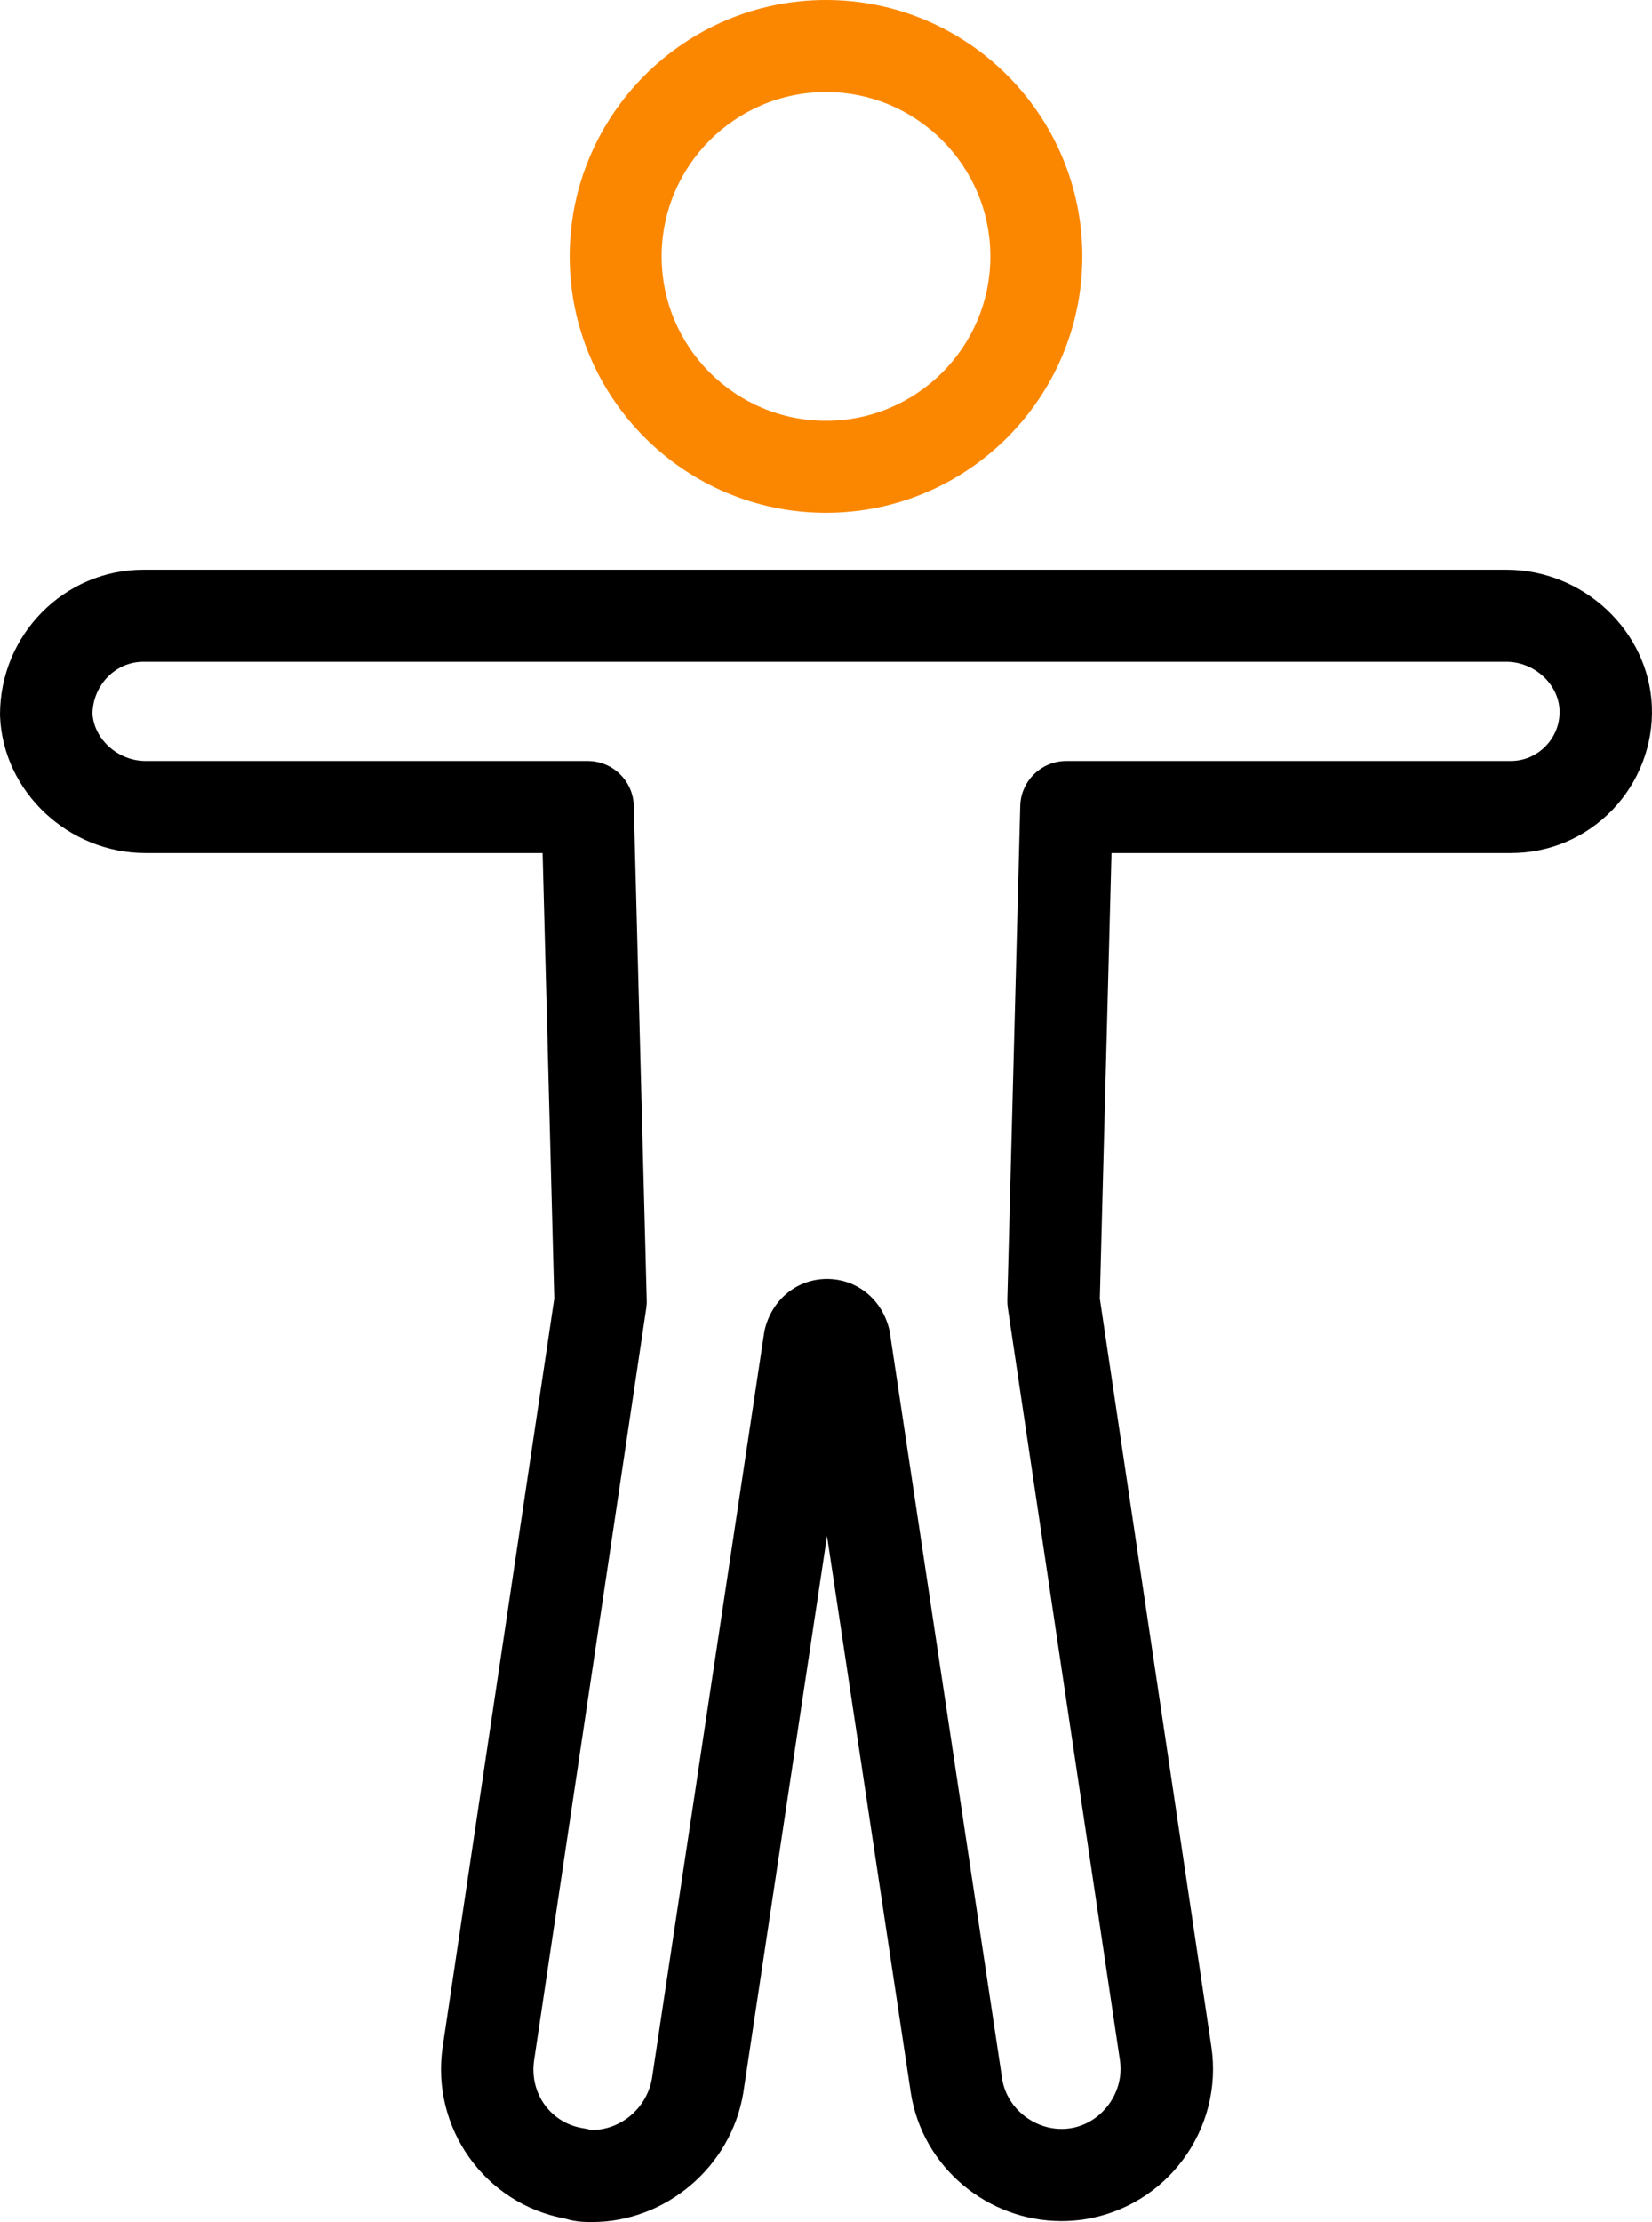
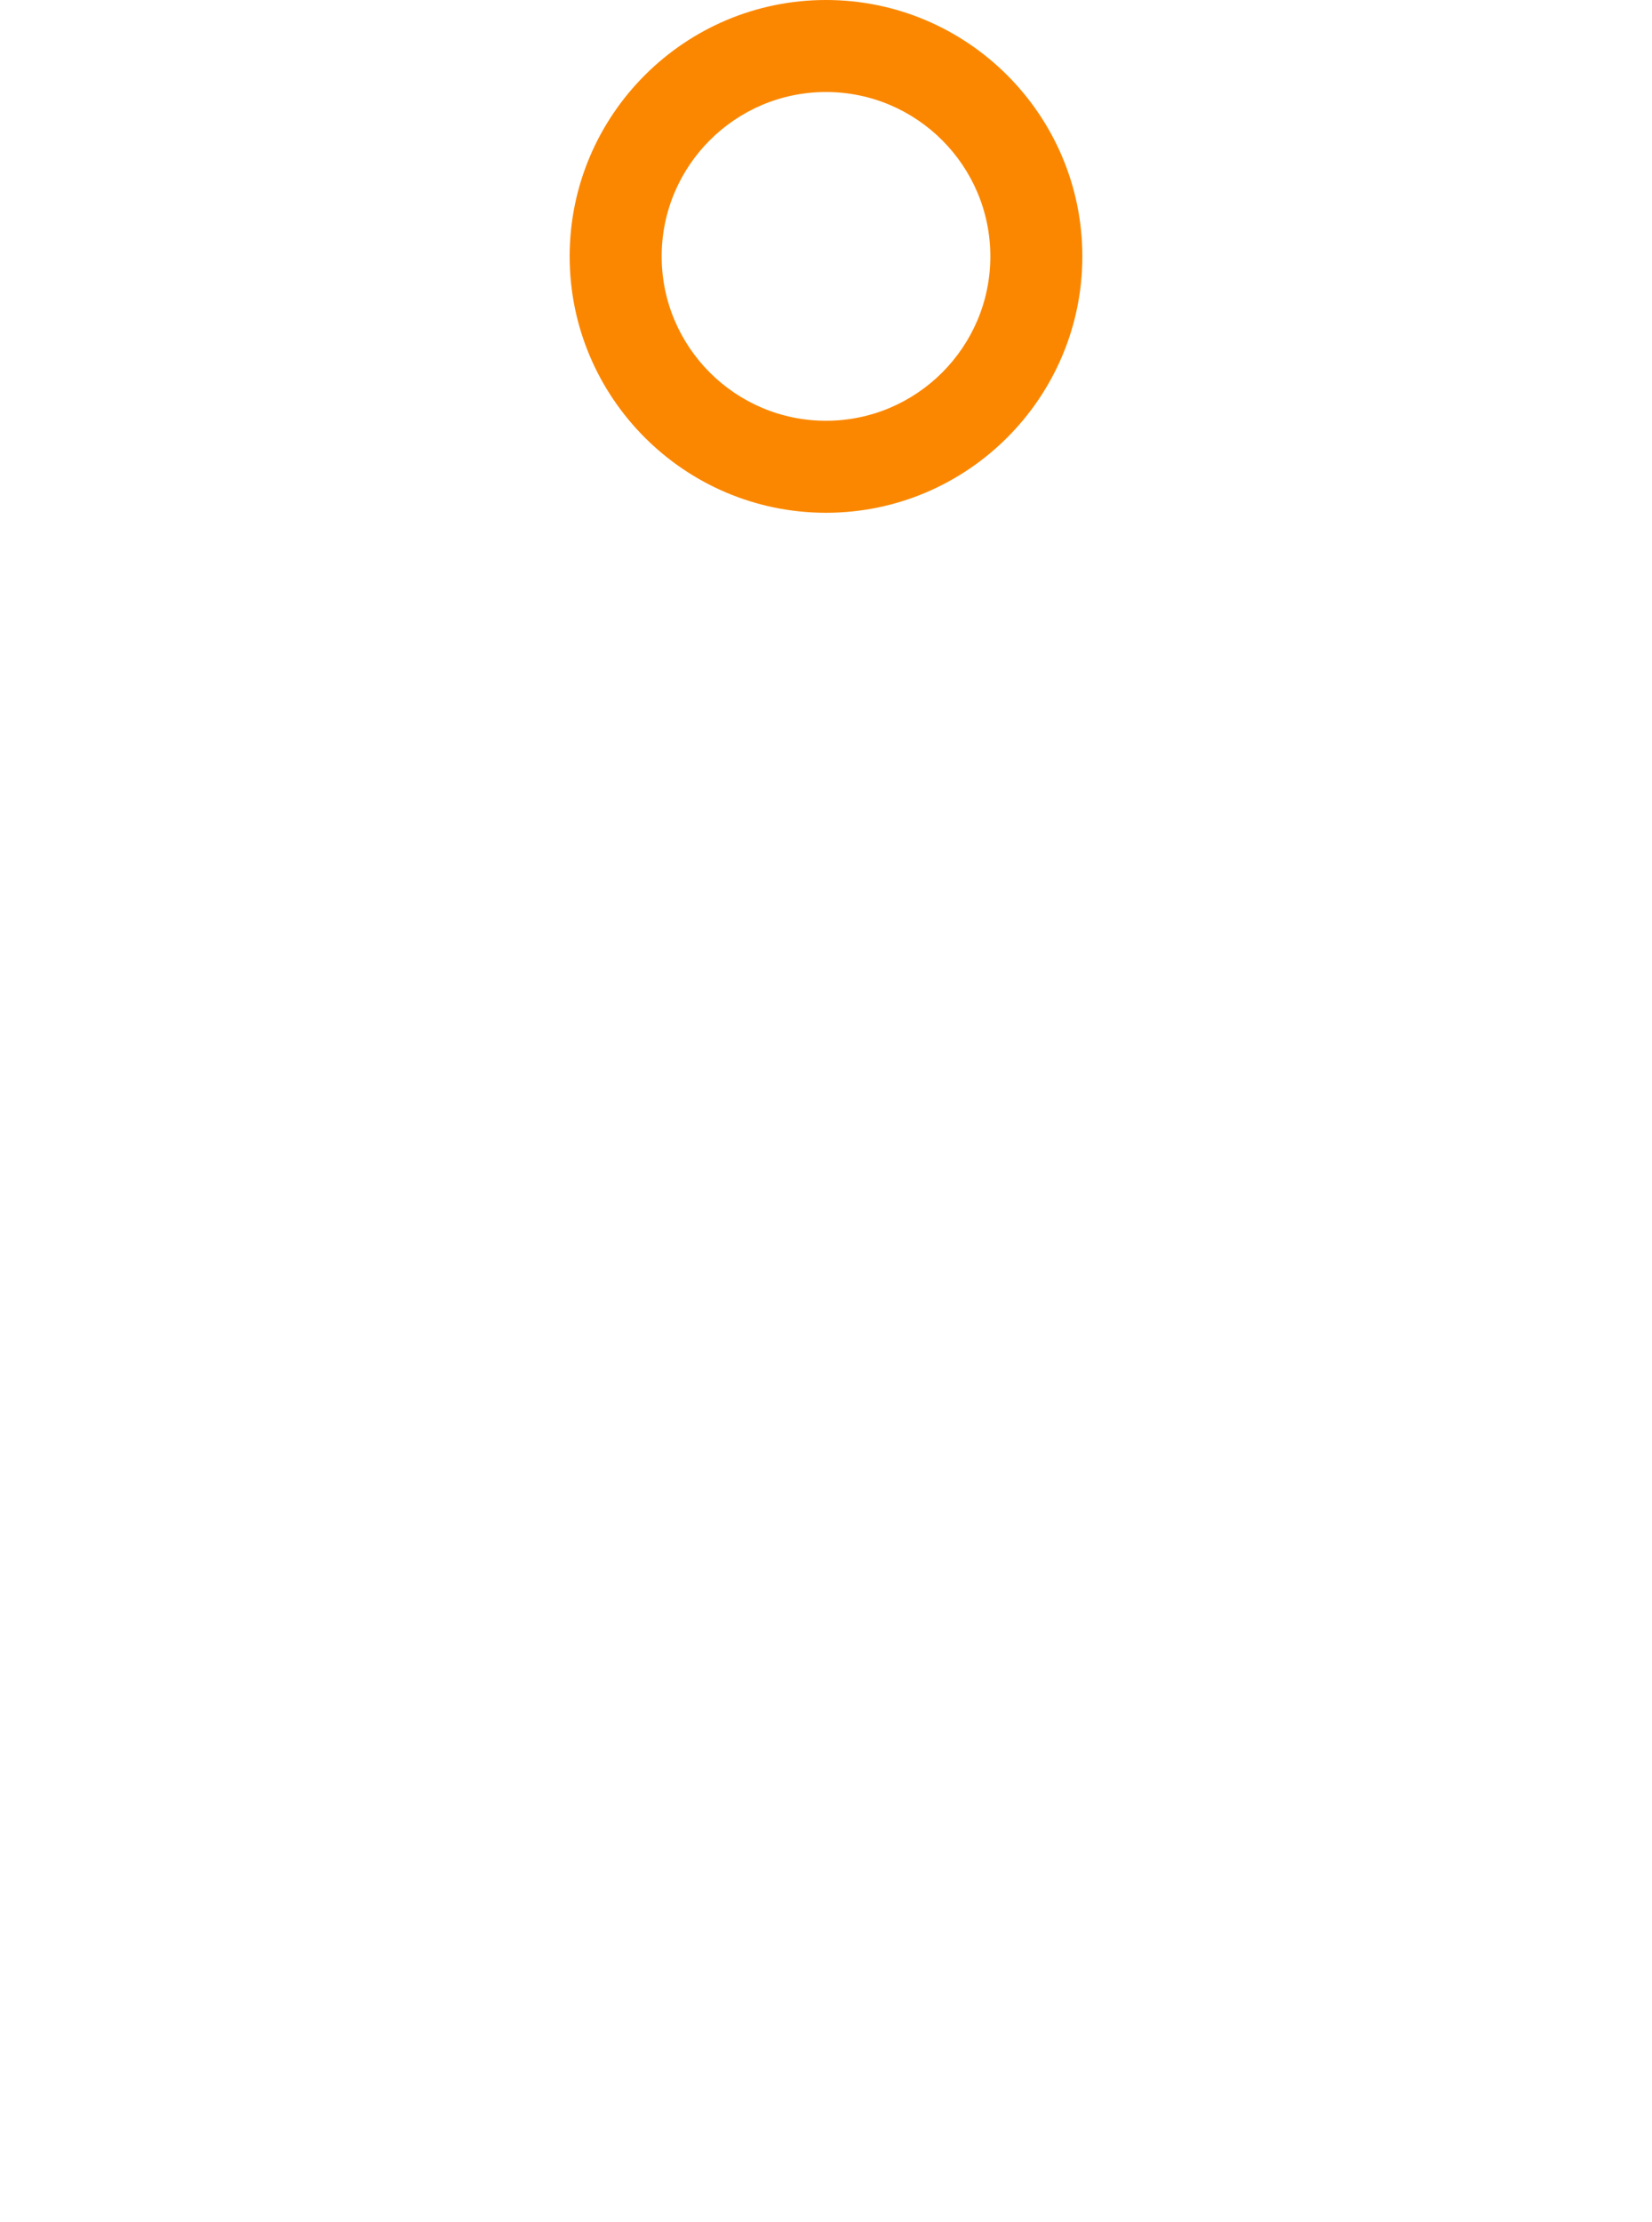
<svg xmlns="http://www.w3.org/2000/svg" width="29" height="39" viewBox="0 0 29 39" fill="none">
-   <path d="M10.391 39C11.69 39 12.831 38.029 13.047 36.74C13.047 36.736 13.048 36.732 13.049 36.727L14.518 26.959L15.988 36.727C16.191 38.039 17.336 38.983 18.635 38.983C18.765 38.983 18.897 38.973 19.029 38.954C20.48 38.731 21.481 37.372 21.265 35.923L19.307 22.791L19.512 14.973H26.521C27.2 14.973 27.833 14.704 28.305 14.215C28.772 13.73 29.025 13.068 28.998 12.398C28.943 11.075 27.798 10 26.446 10H2.515C1.128 10 -1.90735e-06 11.141 -1.90735e-06 12.543C-1.90735e-06 12.554 0 12.566 0.001 12.577C0.056 13.898 1.201 14.973 2.553 14.973H9.525L9.73 22.791L7.771 35.923C7.559 37.349 8.515 38.681 9.914 38.938C10.107 39 10.285 39 10.391 39ZM11.445 36.48C11.356 36.996 10.904 37.384 10.391 37.384C10.385 37.384 10.378 37.384 10.371 37.384C10.33 37.371 10.288 37.361 10.245 37.355C9.969 37.314 9.728 37.169 9.565 36.948C9.401 36.723 9.334 36.443 9.376 36.16L11.345 22.959C11.352 22.913 11.355 22.866 11.353 22.819L11.126 14.144C11.115 13.706 10.755 13.357 10.315 13.357H2.553C2.073 13.357 1.651 12.978 1.623 12.526C1.632 12.023 2.029 11.616 2.515 11.616H26.446C26.931 11.616 27.358 12.004 27.377 12.464C27.386 12.699 27.3 12.924 27.135 13.095C26.972 13.264 26.754 13.357 26.521 13.357H18.721C18.281 13.357 17.922 13.706 17.91 14.144L17.683 22.819C17.682 22.866 17.685 22.913 17.692 22.959L19.66 36.161C19.744 36.723 19.344 37.27 18.787 37.355C18.227 37.439 17.678 37.04 17.592 36.485L15.623 23.4C15.62 23.374 15.614 23.349 15.608 23.323C15.477 22.799 15.039 22.447 14.518 22.447C13.998 22.447 13.56 22.799 13.428 23.323C13.422 23.349 13.417 23.374 13.413 23.4L11.445 36.48Z" fill="black" />
  <path d="M14.5 9C16.981 9 19 6.981 19 4.5C19 2.019 16.981 0 14.5 0C12.019 0 10 2.019 10 4.5C10 6.981 12.019 9 14.5 9ZM14.5 1.615C16.091 1.615 17.385 2.909 17.385 4.5C17.385 6.091 16.091 7.385 14.5 7.385C12.909 7.385 11.615 6.091 11.615 4.5C11.615 2.909 12.909 1.615 14.5 1.615Z" fill="#FB8700" />
</svg>